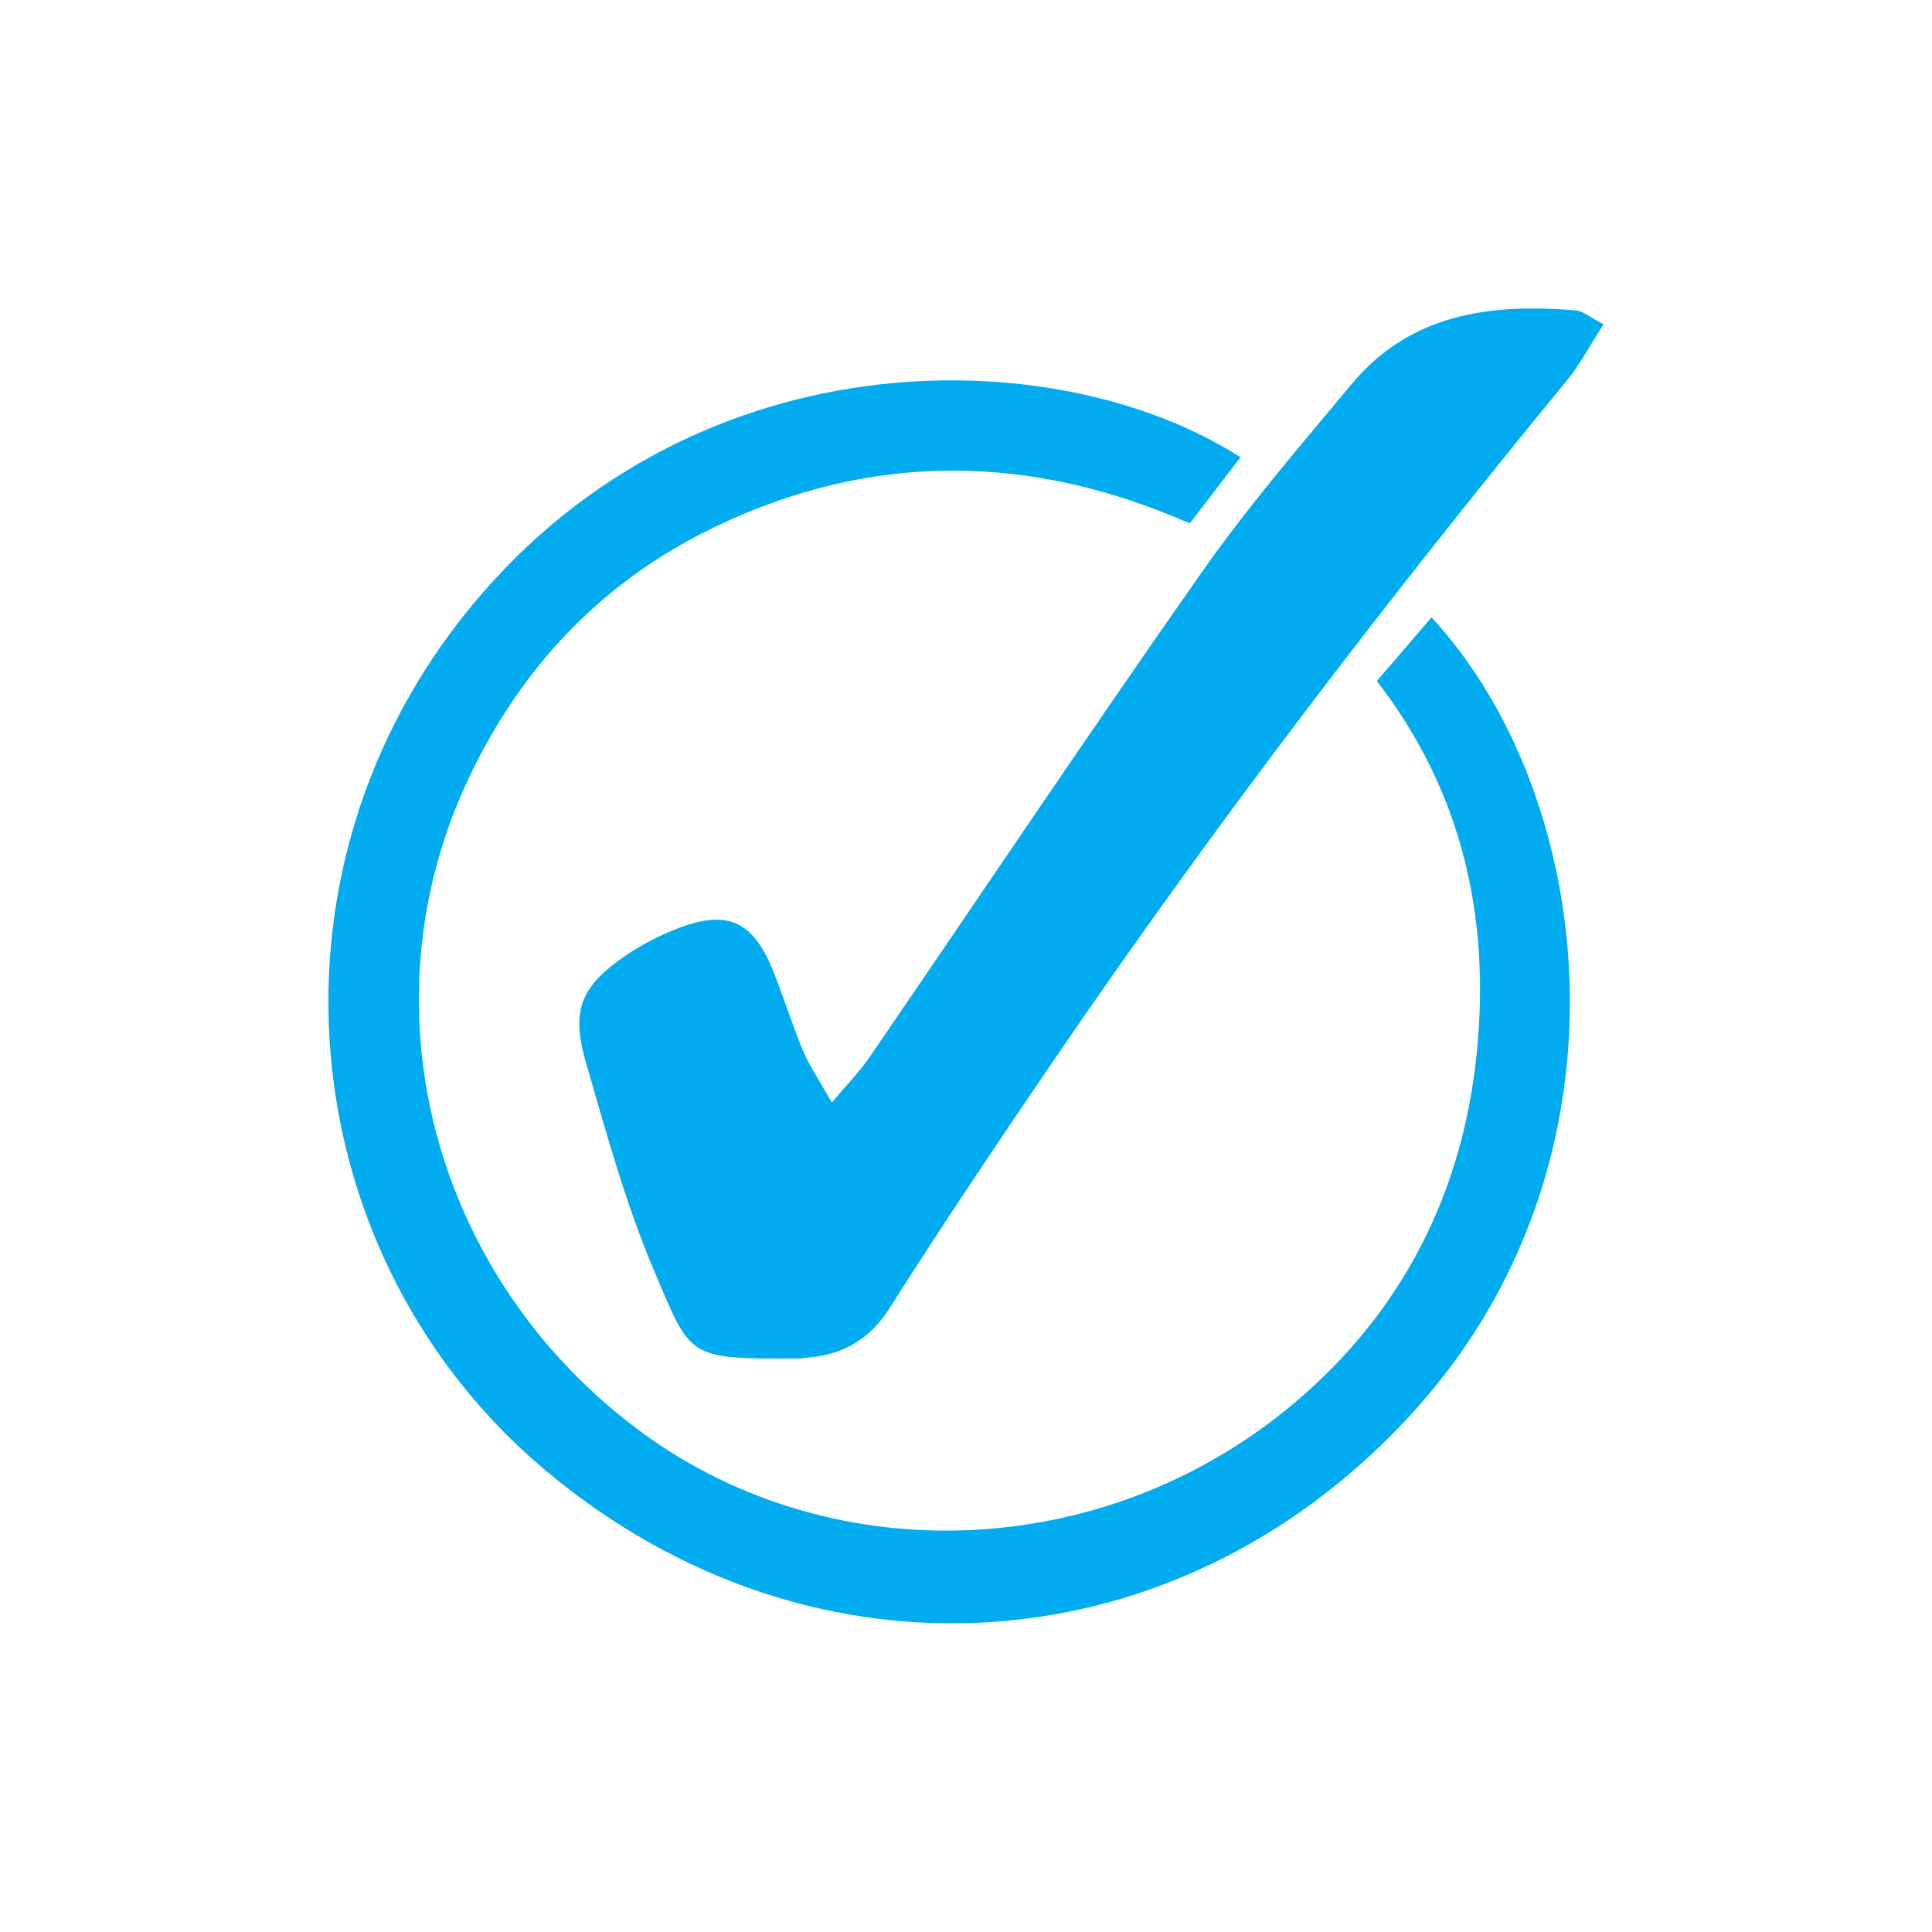
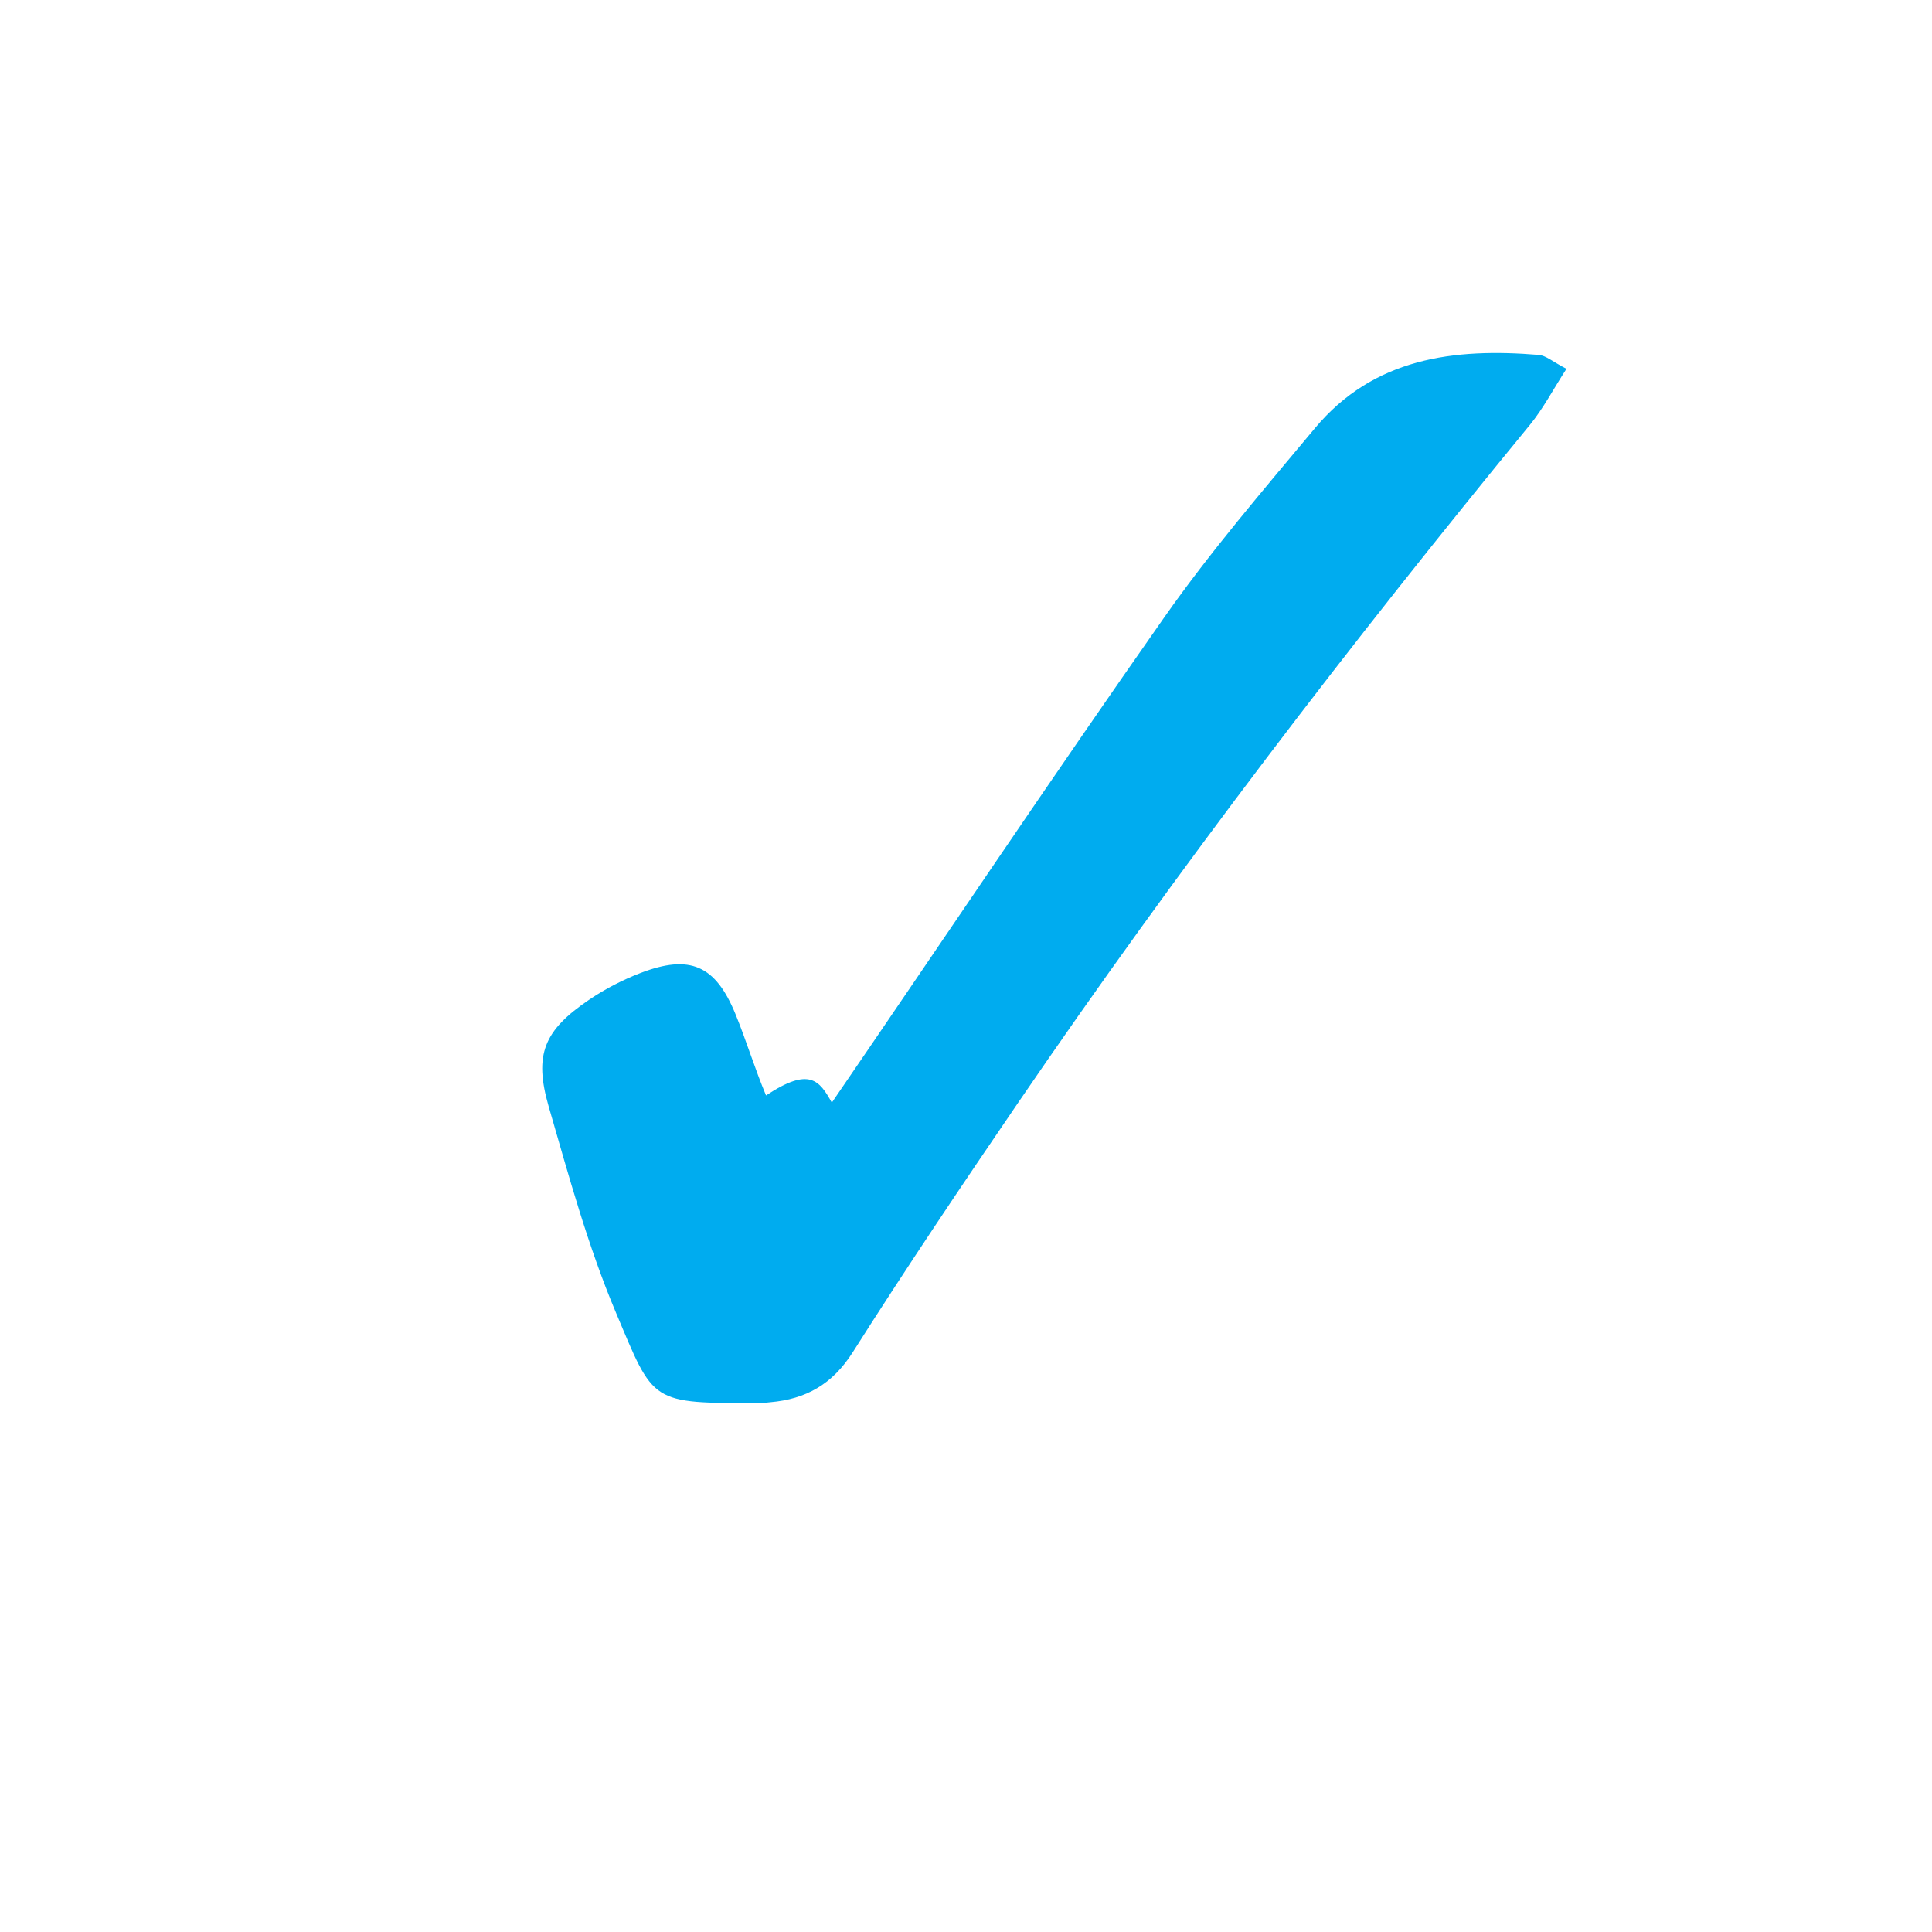
<svg xmlns="http://www.w3.org/2000/svg" version="1.1" id="Layer_1" x="0px" y="0px" viewBox="0 0 200 200" style="enable-background:new 0 0 200 200;" xml:space="preserve">
  <style type="text/css">
	.st0{fill:#00ACEF;}
</style>
-   <path class="st0" d="M128.42,47.34c-1.85,2.4-3.46,4.5-5.26,6.84c-16.46-7.24-32.91-7.44-49.14,0.36  C62.33,60.14,53.87,69.11,48.4,80.82c-10.83,23.17-3.78,50.66,16.98,66.67c19.97,15.41,48.85,14.53,68.77-2.39  c11.01-9.35,17.21-21.55,18.7-35.87c1.46-14.03-1.38-27.15-10.32-38.73c2.01-2.34,3.82-4.45,5.66-6.59  c16.88,18.21,21.7,55.71-1.38,81.69c-24.21,27.25-62.58,30.01-90.44,6.53C30.7,130.51,26.14,91.58,47.79,64  C70.89,34.58,109.1,34.94,128.42,47.34z" />
-   <path class="st0" d="M86.11,114.14c1.64-1.96,2.87-3.19,3.84-4.61c11.48-16.76,22.77-33.64,34.44-50.27  c4.77-6.8,10.23-13.14,15.56-19.53c6.09-7.3,14.4-8.33,23.18-7.6c0.74,0.06,1.44,0.7,2.87,1.44c-1.36,2.1-2.4,4.11-3.8,5.82  c-18.61,22.67-36.43,45.93-52.97,70.16c-5.82,8.53-11.58,17.1-17.11,25.82c-2.1,3.31-4.84,4.86-8.55,5.18  c-0.33,0.03-0.66,0.08-1,0.08c-11.5,0.03-10.99,0.08-14.97-9.36c-2.9-6.87-4.88-14.15-6.96-21.33c-1.56-5.4-0.48-7.9,4.19-11.06  c1.64-1.11,3.45-2.05,5.3-2.76c5.13-1.98,7.78-0.81,9.85,4.26c1.13,2.77,2,5.65,3.16,8.41C83.82,110.4,84.83,111.86,86.11,114.14z" />
+   <path class="st0" d="M86.11,114.14c11.48-16.76,22.77-33.64,34.44-50.27  c4.77-6.8,10.23-13.14,15.56-19.53c6.09-7.3,14.4-8.33,23.18-7.6c0.74,0.06,1.44,0.7,2.87,1.44c-1.36,2.1-2.4,4.11-3.8,5.82  c-18.61,22.67-36.43,45.93-52.97,70.16c-5.82,8.53-11.58,17.1-17.11,25.82c-2.1,3.31-4.84,4.86-8.55,5.18  c-0.33,0.03-0.66,0.08-1,0.08c-11.5,0.03-10.99,0.08-14.97-9.36c-2.9-6.87-4.88-14.15-6.96-21.33c-1.56-5.4-0.48-7.9,4.19-11.06  c1.64-1.11,3.45-2.05,5.3-2.76c5.13-1.98,7.78-0.81,9.85,4.26c1.13,2.77,2,5.65,3.16,8.41C83.82,110.4,84.83,111.86,86.11,114.14z" />
</svg>